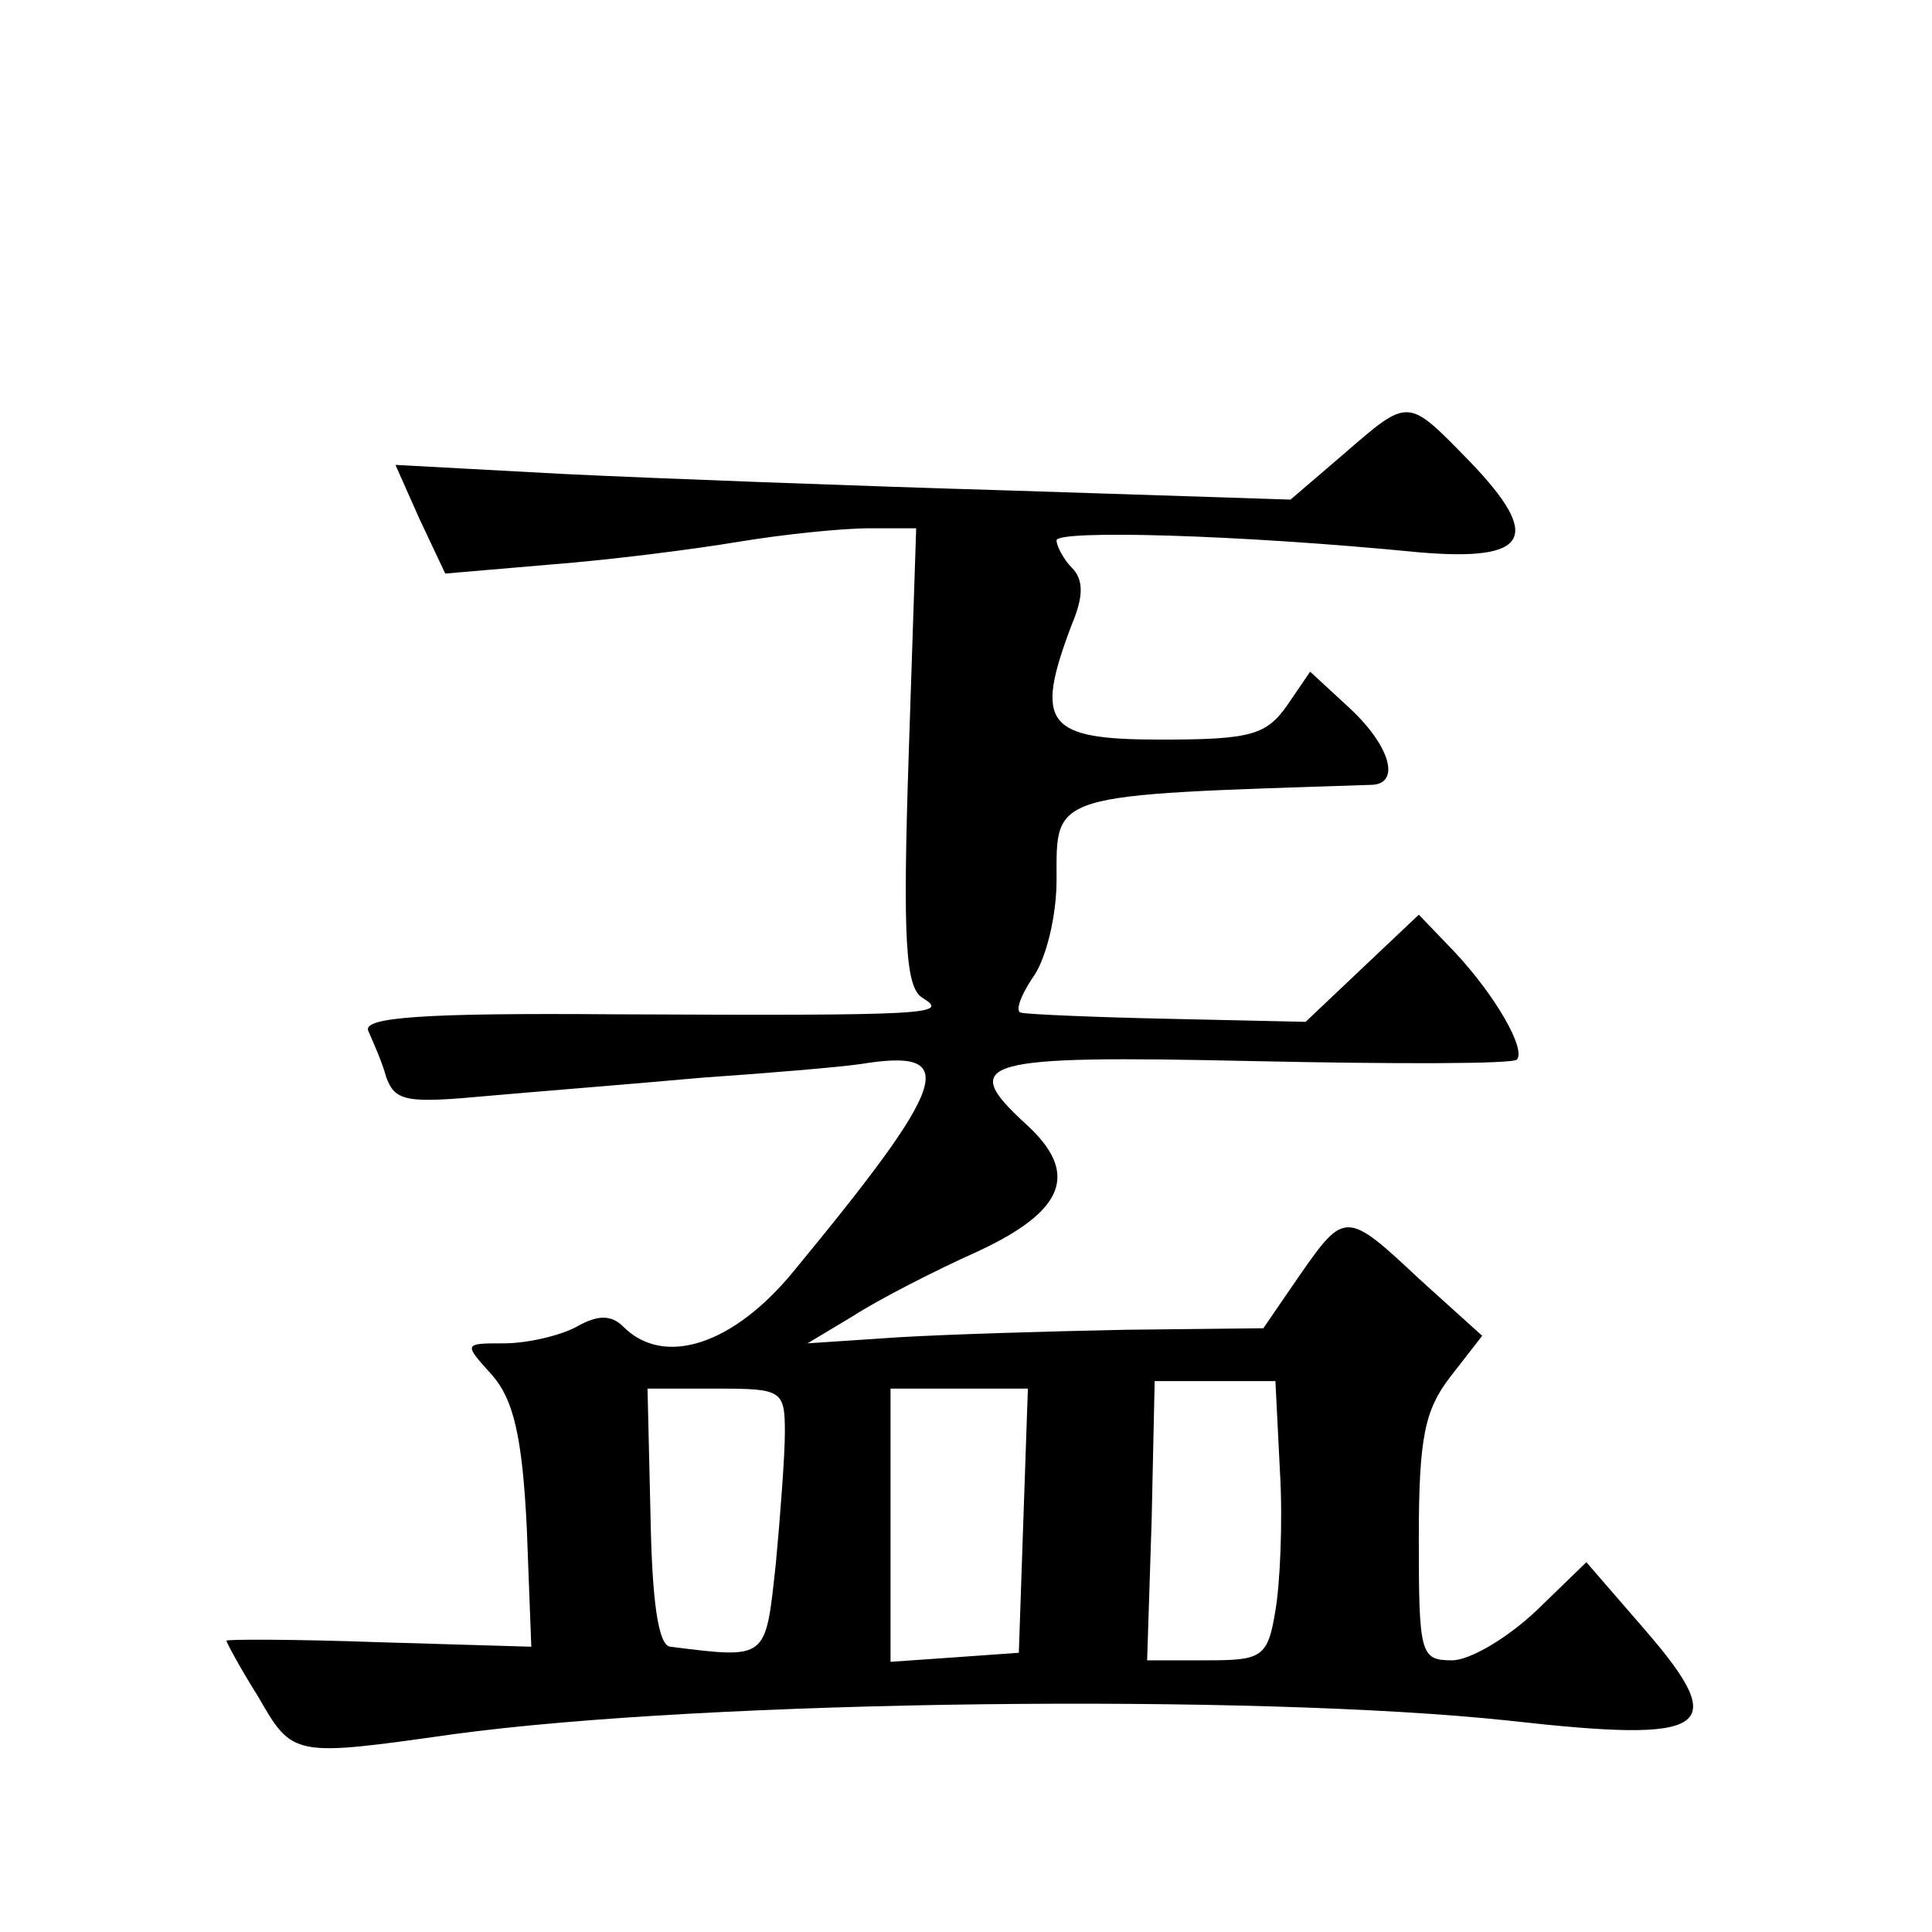
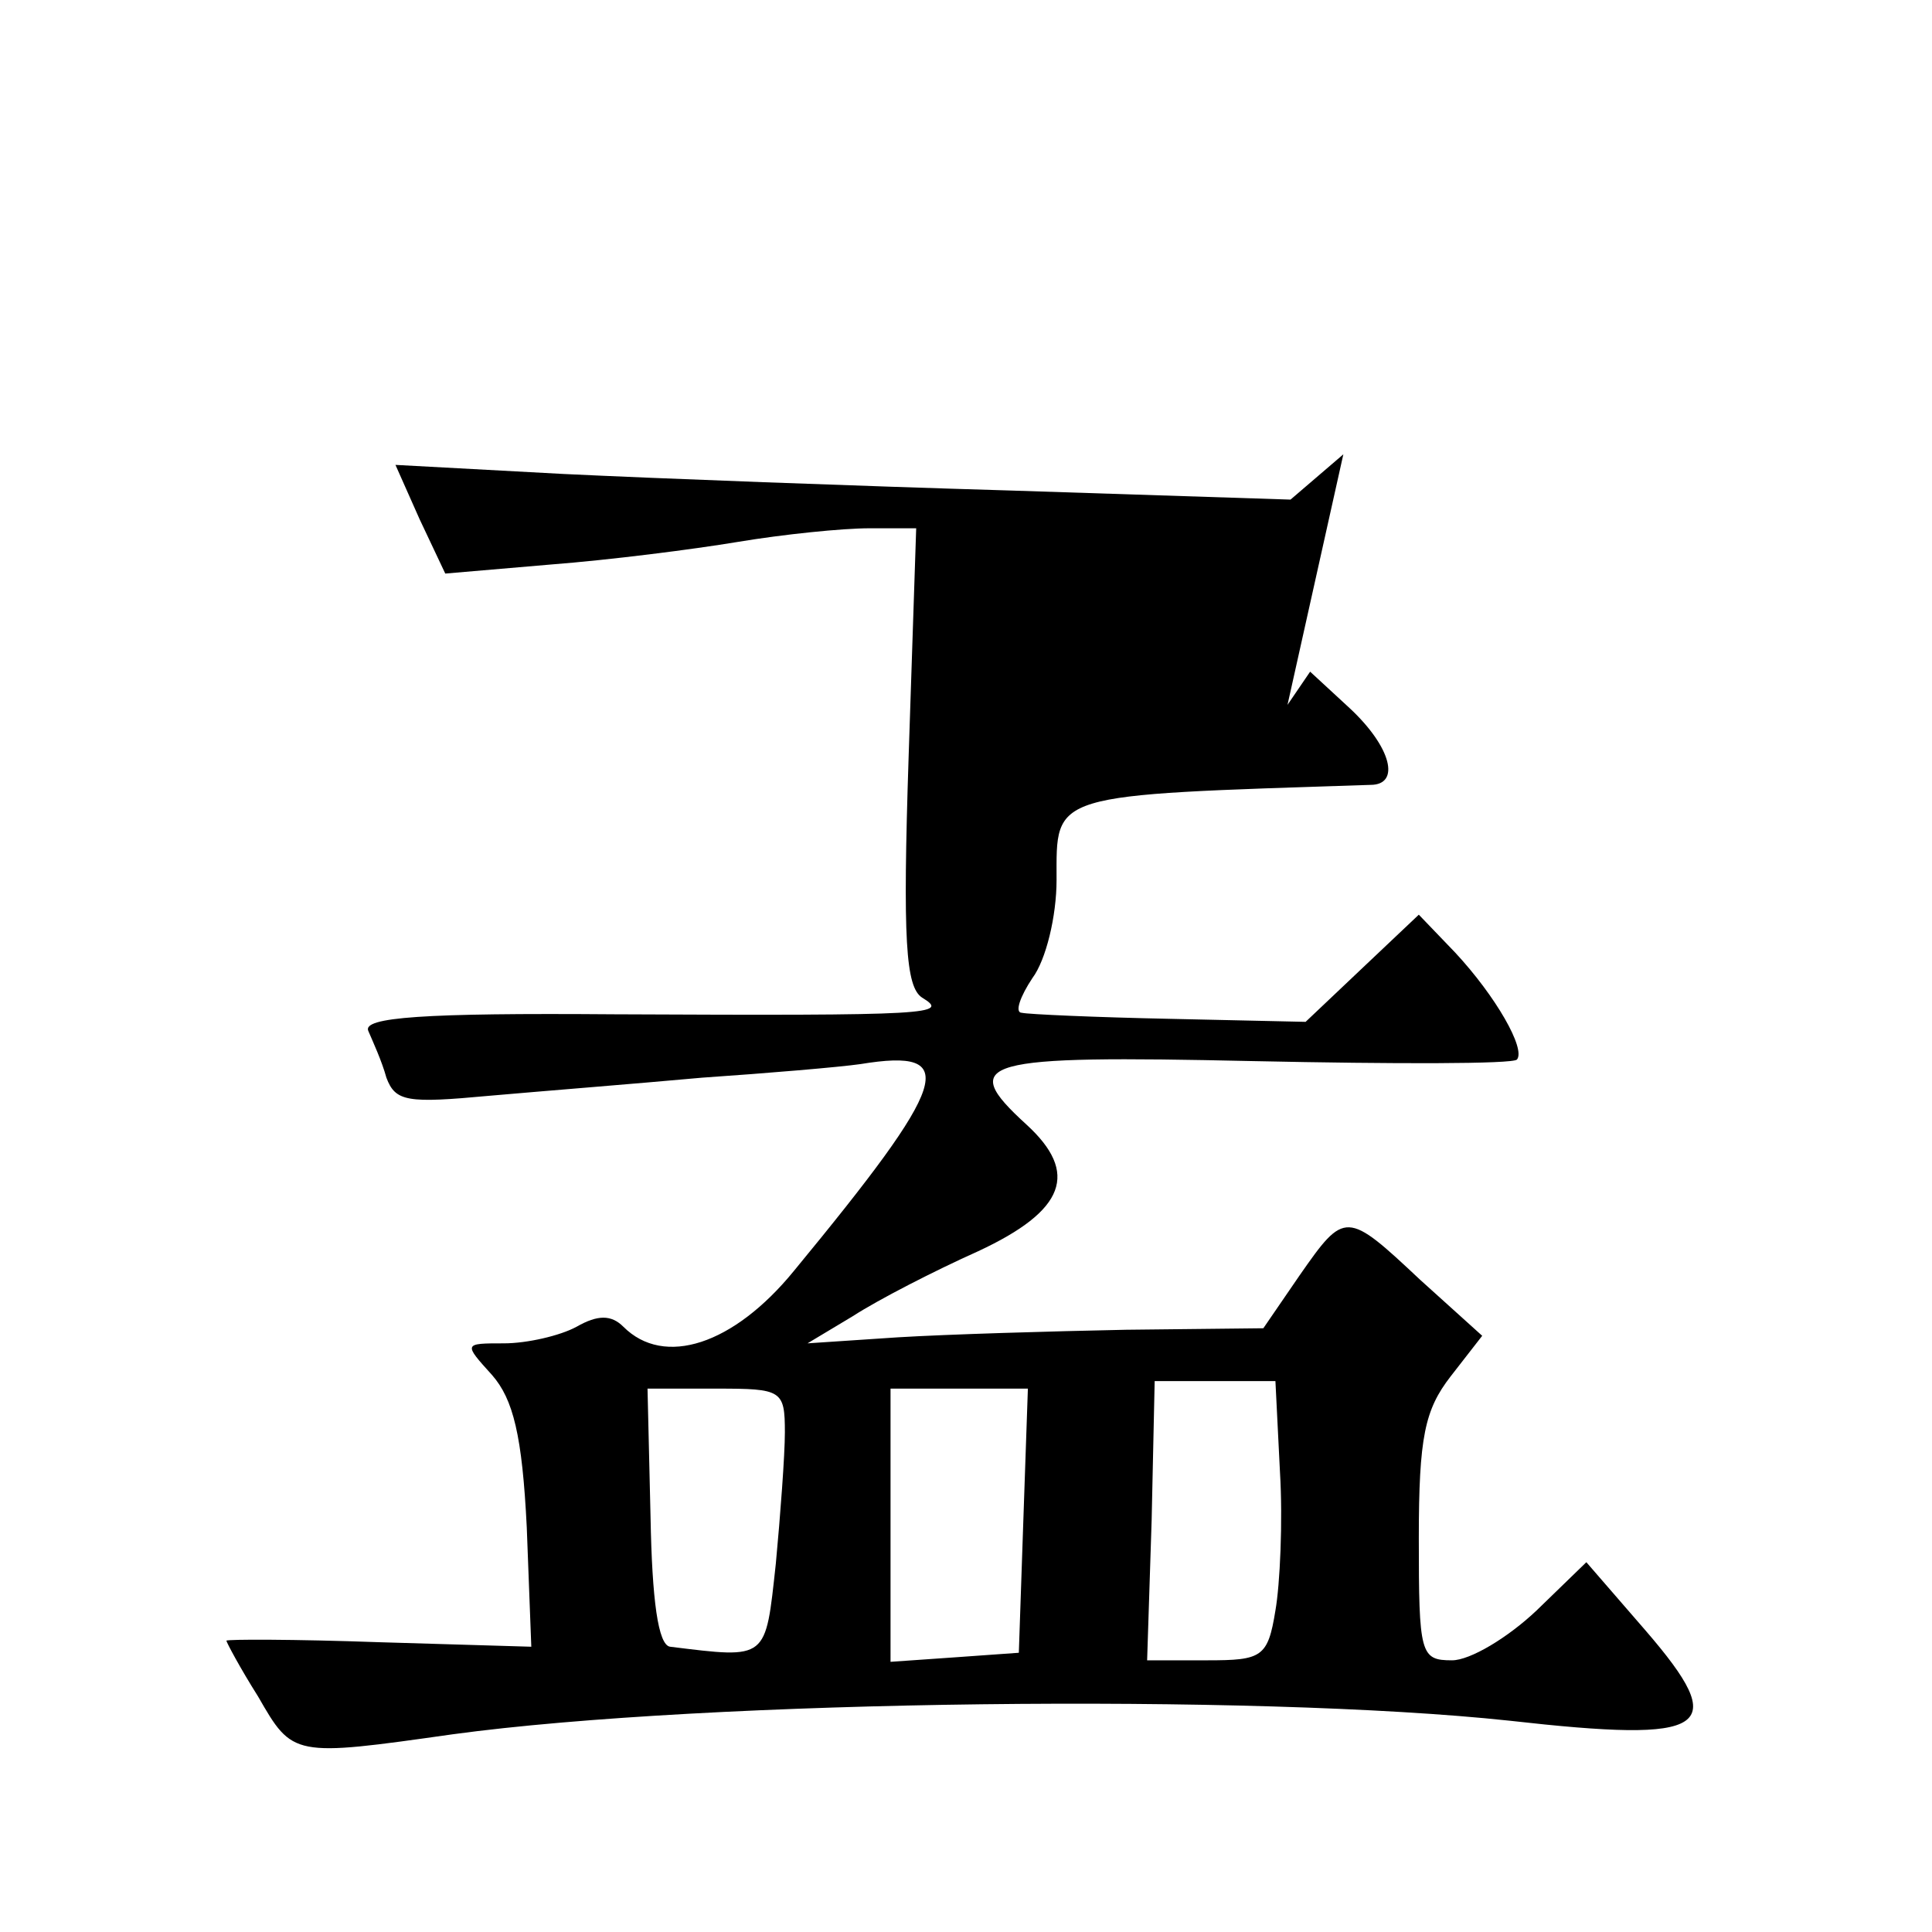
<svg xmlns="http://www.w3.org/2000/svg" version="1.0" width="128pt" height="128pt" viewBox="0 0 128 128" preserveAspectRatio="xMidYMid meet">
  <g transform="translate(0,128) scale(0.1,-0.1)" fill="#0" stroke="none">
-     <path d="M890 979 l-35 -30 -185 6 c-102 3 -235 8 -297 11 l-111 6 16 -36 17 -36 70 6 c39 3 94 10 124 15 30 5 69 9 87 9 l31 0 -5 -151 c-4 -122 -2 -153 9 -160 18 -11 8 -12 -204 -11 -127 1 -167 -2 -163 -11 3 -7 9 -20 12 -31 6 -16 14 -17 68 -12 34 3 97 8 141 12 44 3 91 7 105 9 67 11 59 -12 -44 -137 -40 -49 -86 -64 -113 -37 -8 8 -17 8 -31 0 -11 -6 -33 -11 -48 -11 -27 0 -27 0 -8 -21 14 -16 20 -40 23 -101 l3 -79 -101 3 c-56 2 -101 2 -101 1 0 -1 9 -18 21 -37 23 -40 23 -40 129 -25 169 23 532 27 700 9 133 -15 147 -6 90 60 l-39 45 -33 -32 c-19 -18 -44 -33 -56 -33 -21 0 -22 4 -22 81 0 67 4 85 21 107 l21 27 -41 37 c-49 46 -50 46 -80 3 l-24 -35 -91 -1 c-50 -1 -118 -3 -151 -5 l-60 -4 30 18 c17 11 54 30 83 43 58 27 67 52 32 84 -46 42 -31 46 150 42 94 -2 172 -2 175 1 6 7 -14 42 -41 71 l-24 25 -37 -35 -38 -36 -90 2 c-49 1 -94 3 -98 4 -5 0 -1 11 7 23 9 12 16 41 16 65 0 58 -6 56 208 63 20 0 14 25 -14 51 l-26 24 -15 -22 c-14 -20 -24 -23 -84 -23 -76 0 -84 10 -59 76 8 19 8 30 0 38 -5 5 -10 14 -10 18 0 7 119 4 241 -8 72 -6 81 10 33 60 -42 43 -40 43 -84 5z m-42 -674 c2 -33 0 -75 -3 -92 -5 -31 -9 -33 -45 -33 l-40 0 3 93 2 92 40 0 40 0 3 -60z m-328 26 c0 -15 -3 -55 -6 -87 -7 -64 -5 -63 -70 -55 -8 1 -12 31 -13 86 l-2 85 46 0 c43 0 45 -1 45 -29z m158 -58 l-3 -88 -42 -3 -43 -3 0 90 0 91 45 0 46 0 -3 -87z" />
+     <path d="M890 979 l-35 -30 -185 6 c-102 3 -235 8 -297 11 l-111 6 16 -36 17 -36 70 6 c39 3 94 10 124 15 30 5 69 9 87 9 l31 0 -5 -151 c-4 -122 -2 -153 9 -160 18 -11 8 -12 -204 -11 -127 1 -167 -2 -163 -11 3 -7 9 -20 12 -31 6 -16 14 -17 68 -12 34 3 97 8 141 12 44 3 91 7 105 9 67 11 59 -12 -44 -137 -40 -49 -86 -64 -113 -37 -8 8 -17 8 -31 0 -11 -6 -33 -11 -48 -11 -27 0 -27 0 -8 -21 14 -16 20 -40 23 -101 l3 -79 -101 3 c-56 2 -101 2 -101 1 0 -1 9 -18 21 -37 23 -40 23 -40 129 -25 169 23 532 27 700 9 133 -15 147 -6 90 60 l-39 45 -33 -32 c-19 -18 -44 -33 -56 -33 -21 0 -22 4 -22 81 0 67 4 85 21 107 l21 27 -41 37 c-49 46 -50 46 -80 3 l-24 -35 -91 -1 c-50 -1 -118 -3 -151 -5 l-60 -4 30 18 c17 11 54 30 83 43 58 27 67 52 32 84 -46 42 -31 46 150 42 94 -2 172 -2 175 1 6 7 -14 42 -41 71 l-24 25 -37 -35 -38 -36 -90 2 c-49 1 -94 3 -98 4 -5 0 -1 11 7 23 9 12 16 41 16 65 0 58 -6 56 208 63 20 0 14 25 -14 51 l-26 24 -15 -22 z m-42 -674 c2 -33 0 -75 -3 -92 -5 -31 -9 -33 -45 -33 l-40 0 3 93 2 92 40 0 40 0 3 -60z m-328 26 c0 -15 -3 -55 -6 -87 -7 -64 -5 -63 -70 -55 -8 1 -12 31 -13 86 l-2 85 46 0 c43 0 45 -1 45 -29z m158 -58 l-3 -88 -42 -3 -43 -3 0 90 0 91 45 0 46 0 -3 -87z" />
  </g>
</svg>